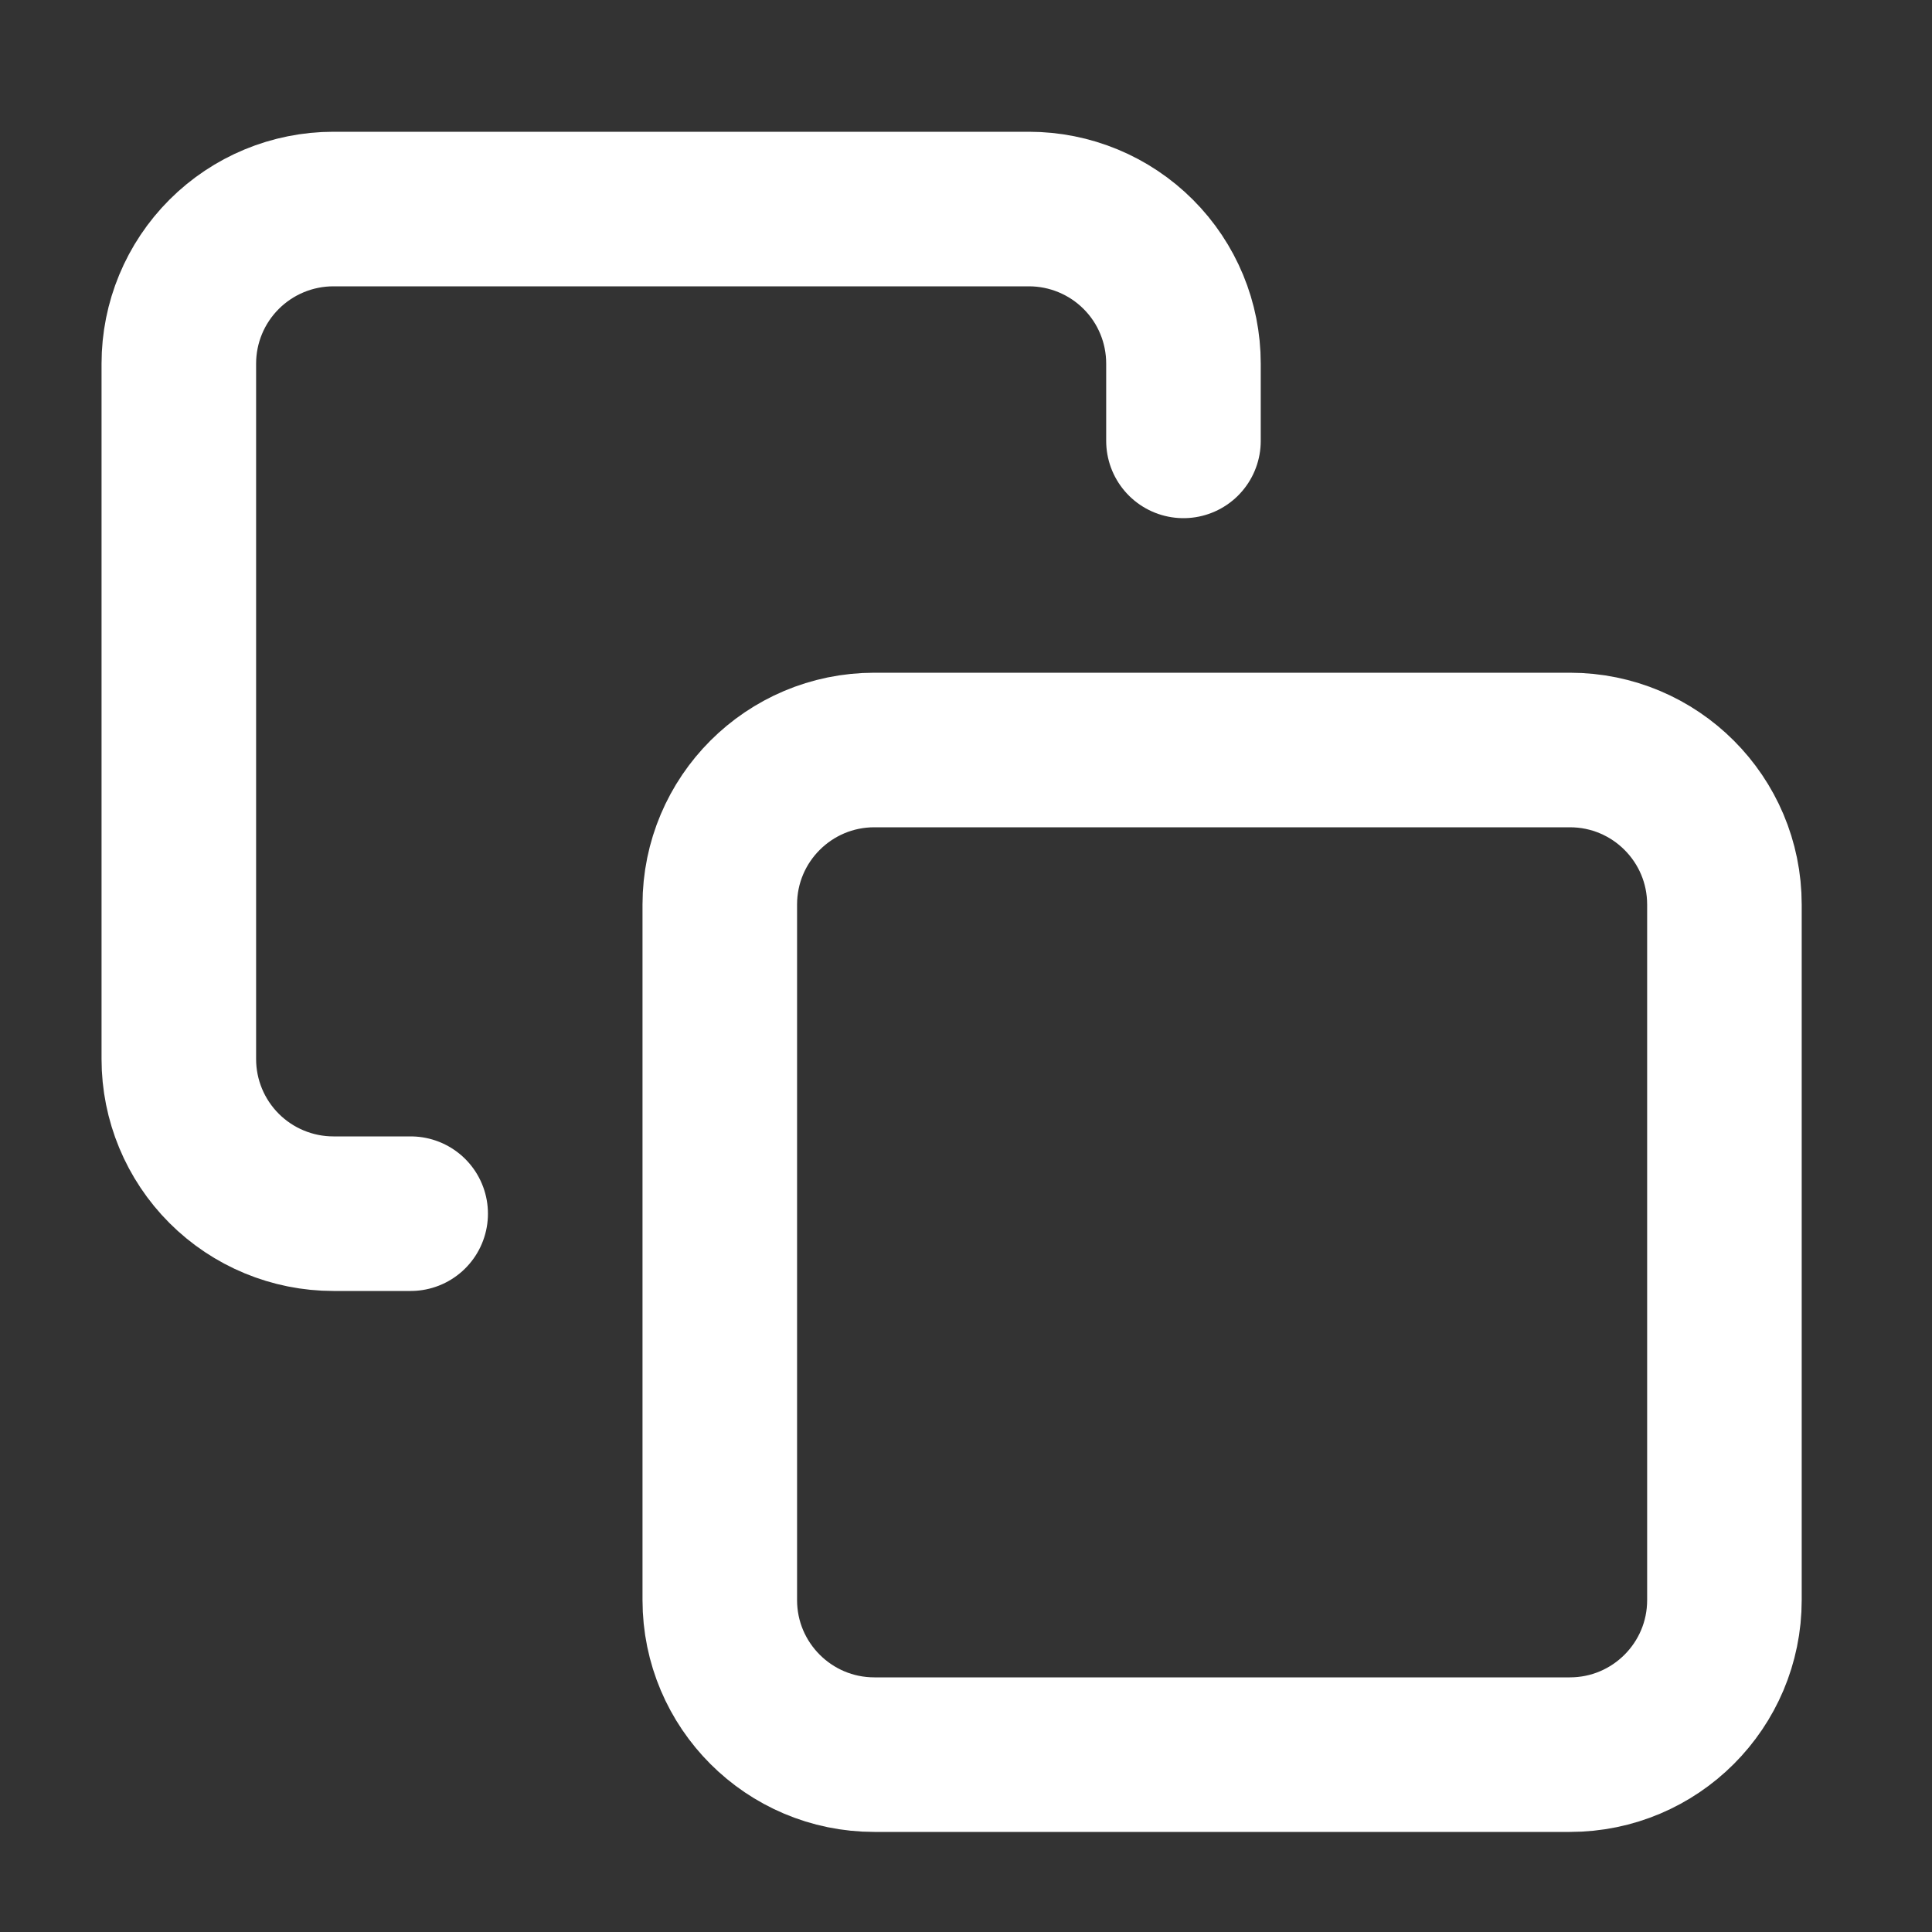
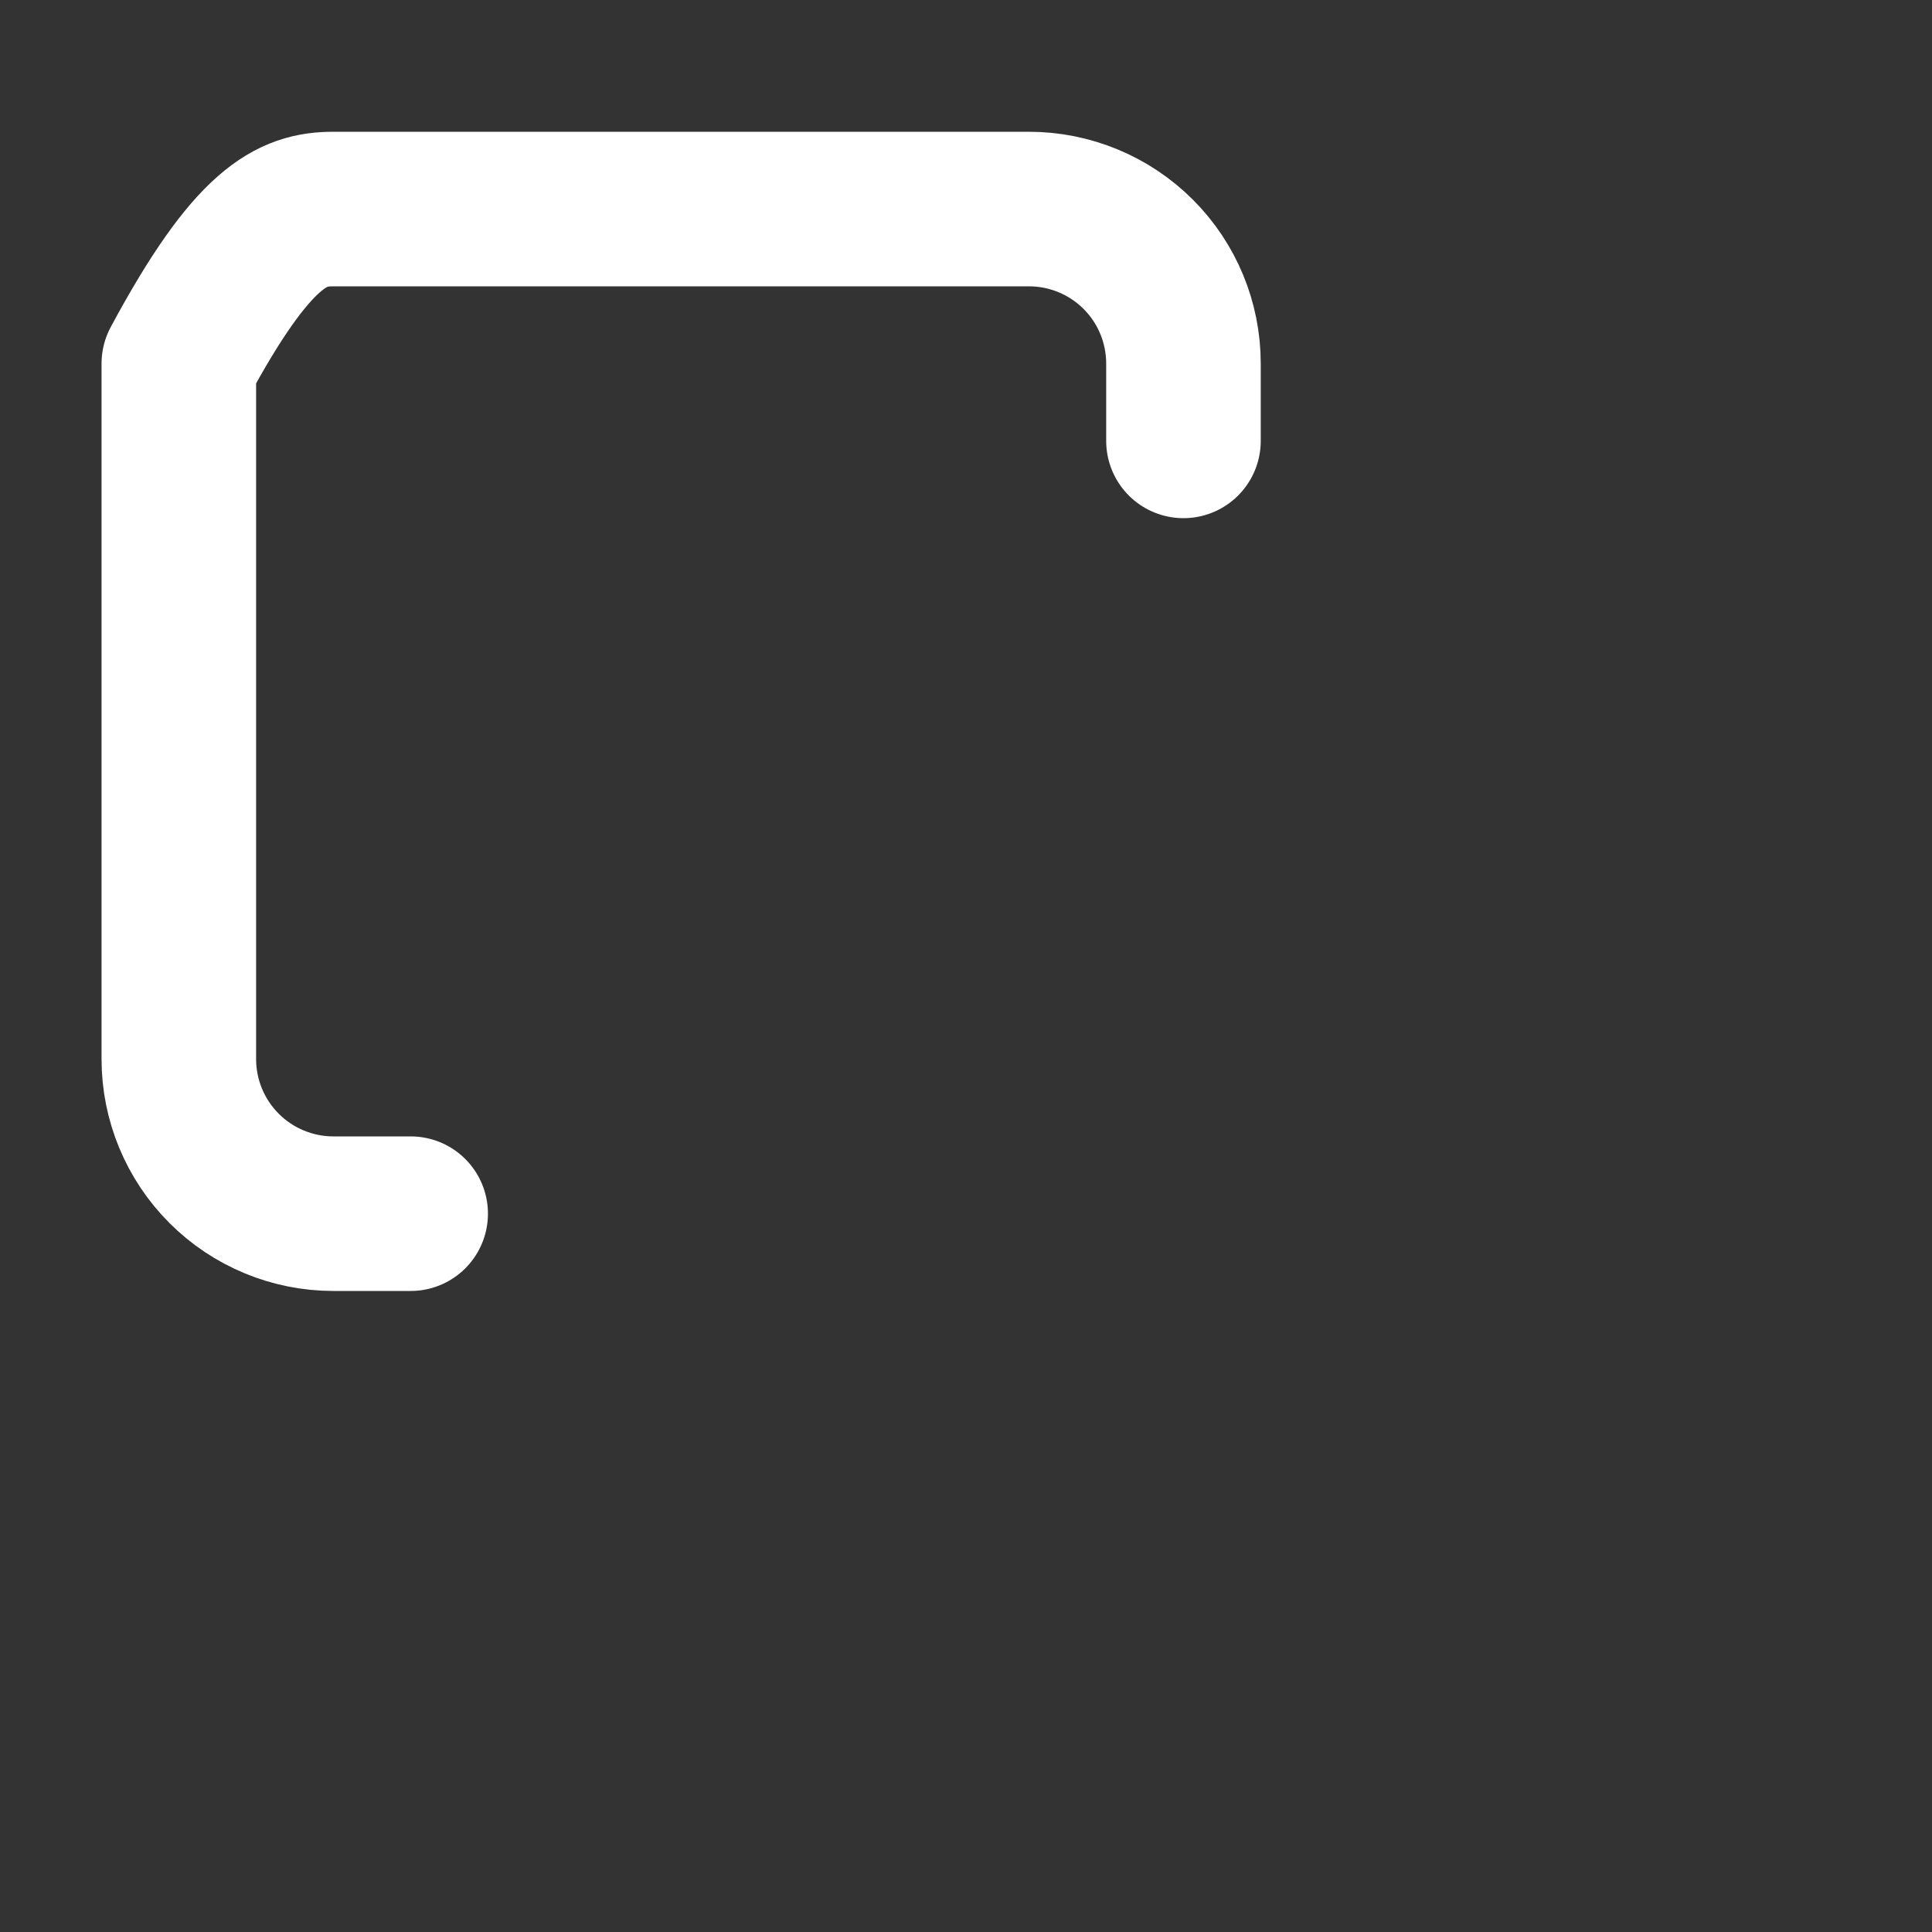
<svg xmlns="http://www.w3.org/2000/svg" width="25" height="25" viewBox="0 0 25 25" fill="none">
  <rect x="0" y="0" width="25" height="25" fill="#333333" stroke="none" />
-   <path d="M20.314 9.705H11.314C10.21 9.705 9.314 10.6 9.314 11.705V20.705C9.314 21.809 10.21 22.705 11.314 22.705H20.314C21.419 22.705 22.314 21.809 22.314 20.705V11.705C22.314 10.6 21.419 9.705 20.314 9.705Z" stroke="white" stroke-width="2" stroke-linecap="round" stroke-linejoin="round" />
-   <path d="M5.314 15.705H4.314C3.784 15.705 3.275 15.494 2.9 15.119C2.525 14.744 2.314 14.235 2.314 13.705V4.705C2.314 4.174 2.525 3.666 2.9 3.291C3.275 2.916 3.784 2.705 4.314 2.705H13.314C13.845 2.705 14.354 2.916 14.729 3.291C15.104 3.666 15.314 4.174 15.314 4.705V5.705" stroke="white" stroke-width="2" stroke-linecap="round" stroke-linejoin="round" />
+   <path d="M5.314 15.705H4.314C3.784 15.705 3.275 15.494 2.9 15.119C2.525 14.744 2.314 14.235 2.314 13.705V4.705C3.275 2.916 3.784 2.705 4.314 2.705H13.314C13.845 2.705 14.354 2.916 14.729 3.291C15.104 3.666 15.314 4.174 15.314 4.705V5.705" stroke="white" stroke-width="2" stroke-linecap="round" stroke-linejoin="round" />
</svg>